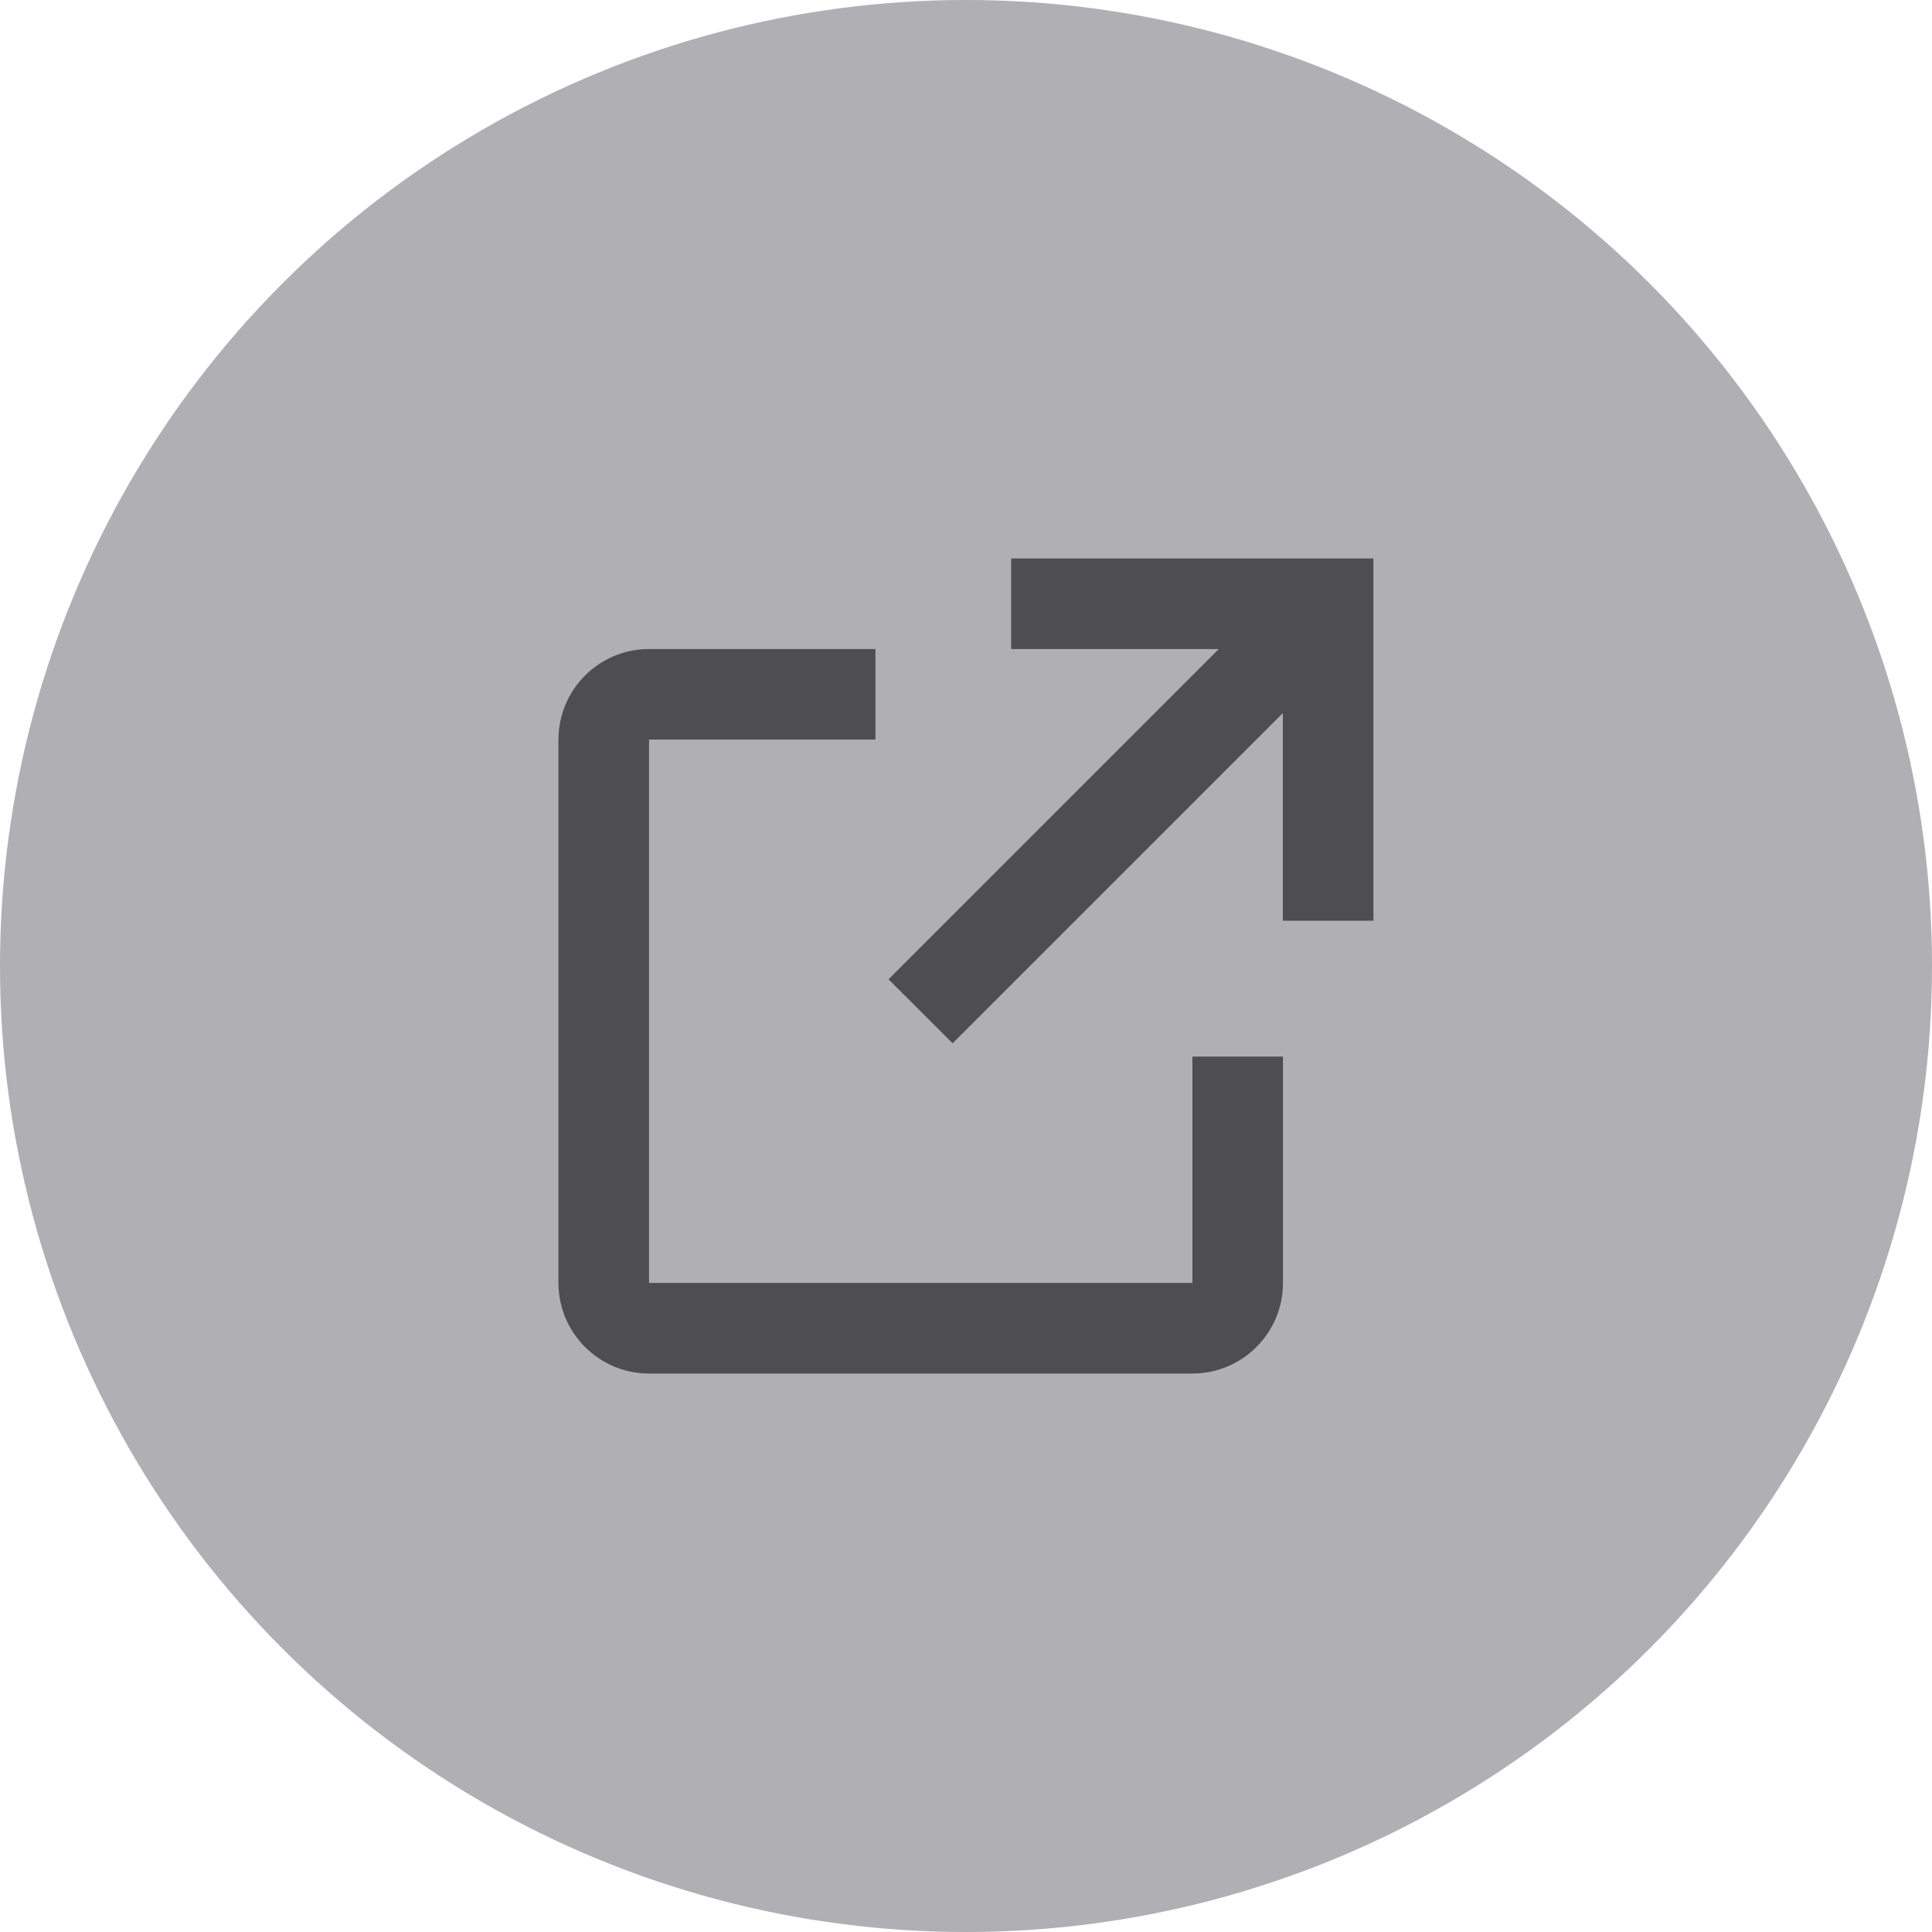
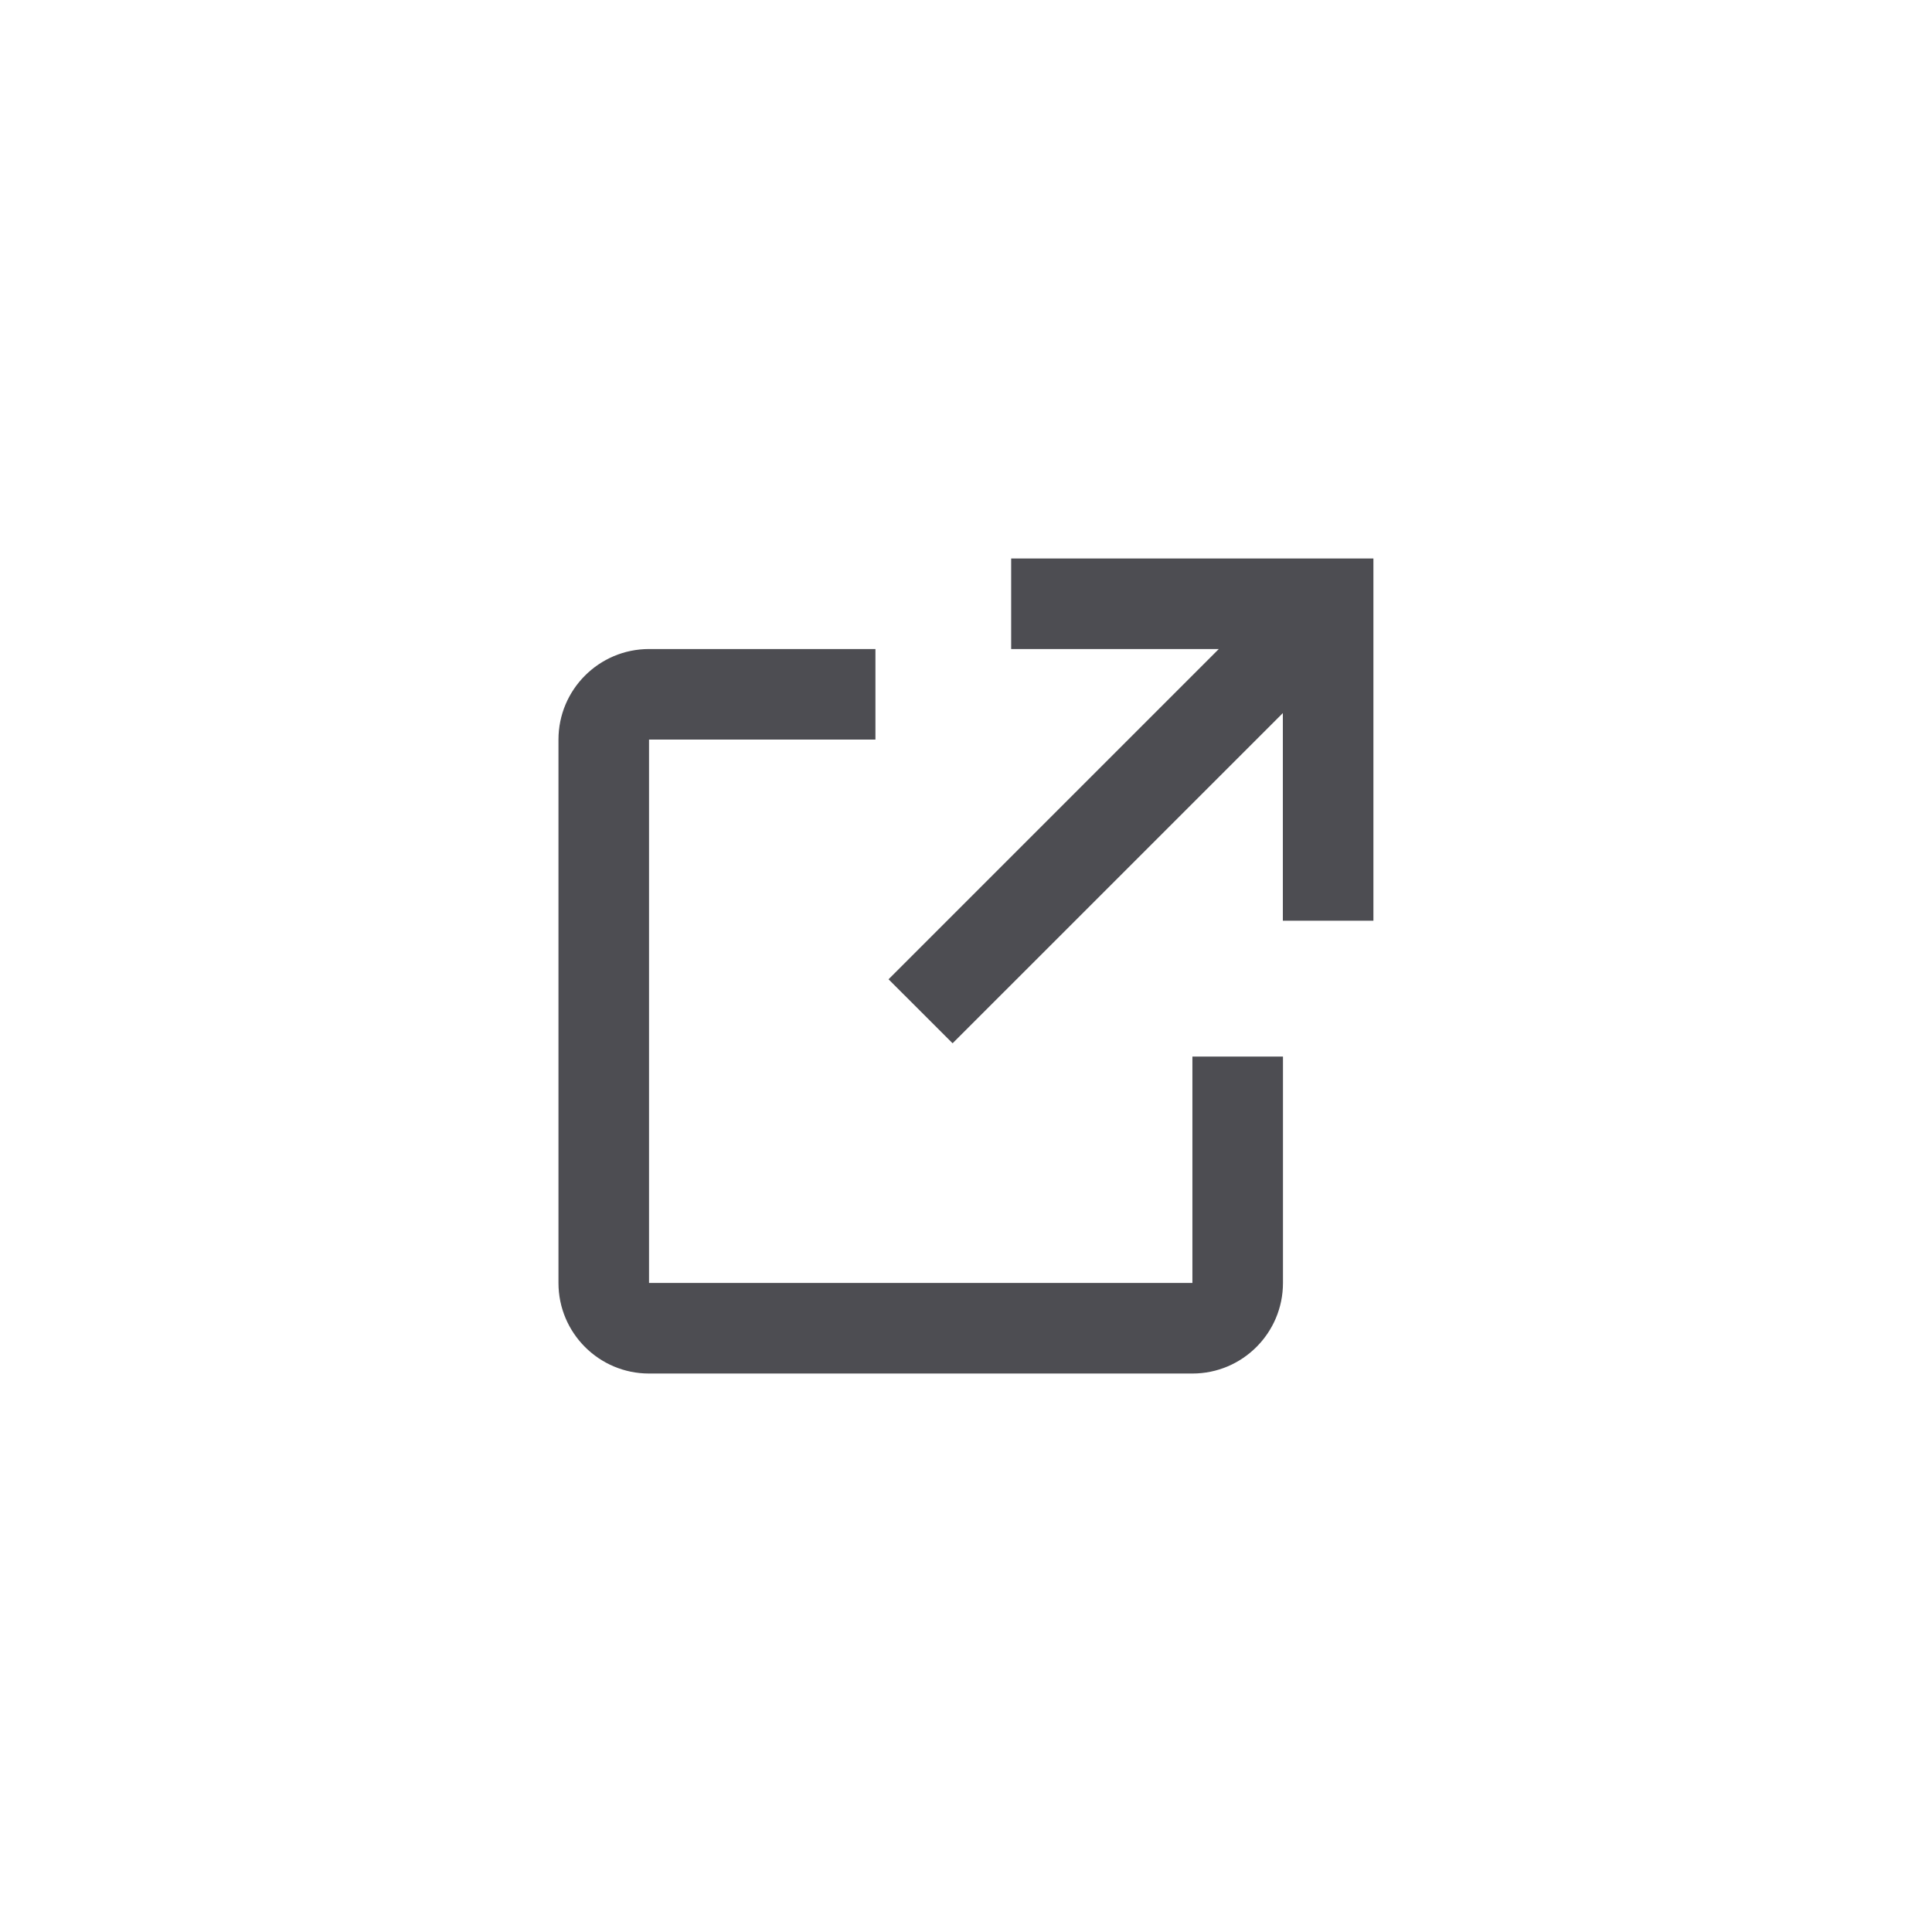
<svg xmlns="http://www.w3.org/2000/svg" width="32" height="32" viewBox="0 0 32 32" fill="none">
-   <circle cx="16" cy="16" r="16" fill="#AFAFB4" />
  <path fill-rule="evenodd" clip-rule="evenodd" d="M15.778 17.28L21.248 11.811V15.25H22.748V9.25H16.748V10.75H20.187L14.717 16.22L15.778 17.28ZM21.25 21.25V17.5H19.75V21.25H10.75V12.25H14.5V10.75H10.75C9.922 10.75 9.25 11.422 9.25 12.25V21.25C9.25 22.078 9.922 22.75 10.75 22.75H19.75C20.578 22.75 21.25 22.078 21.25 21.25Z" fill="#4D4D52" />
</svg>